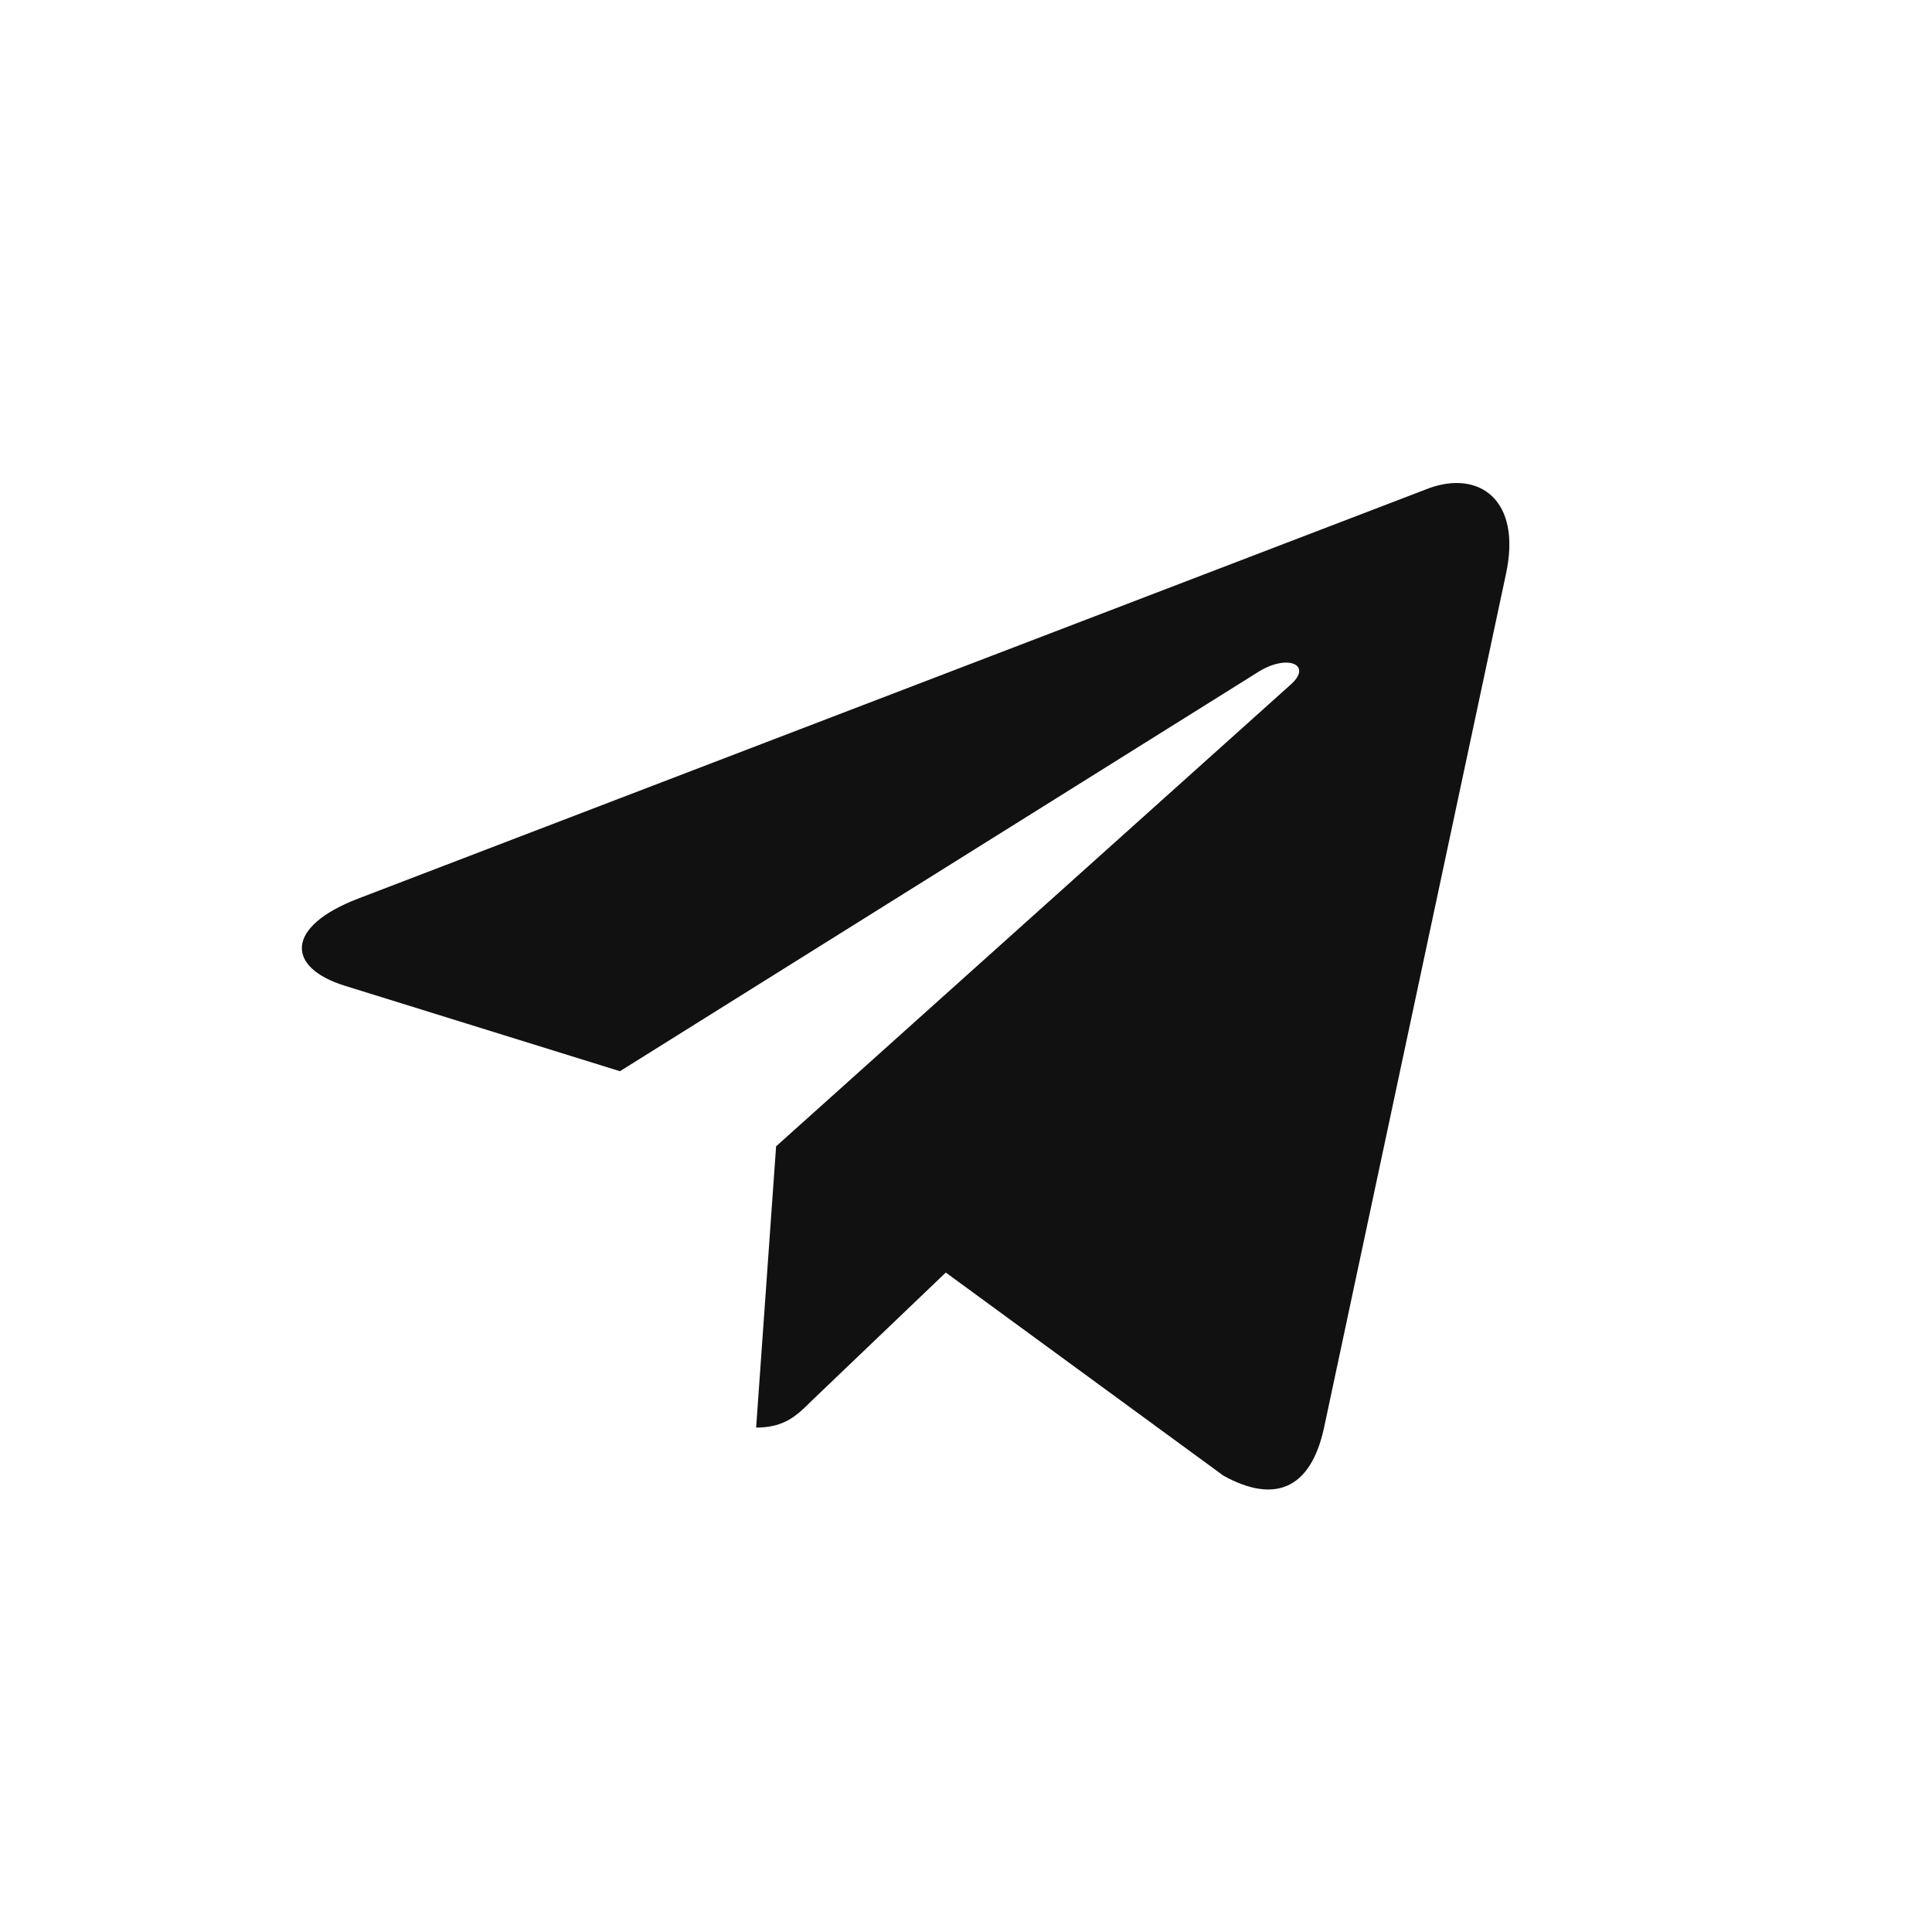
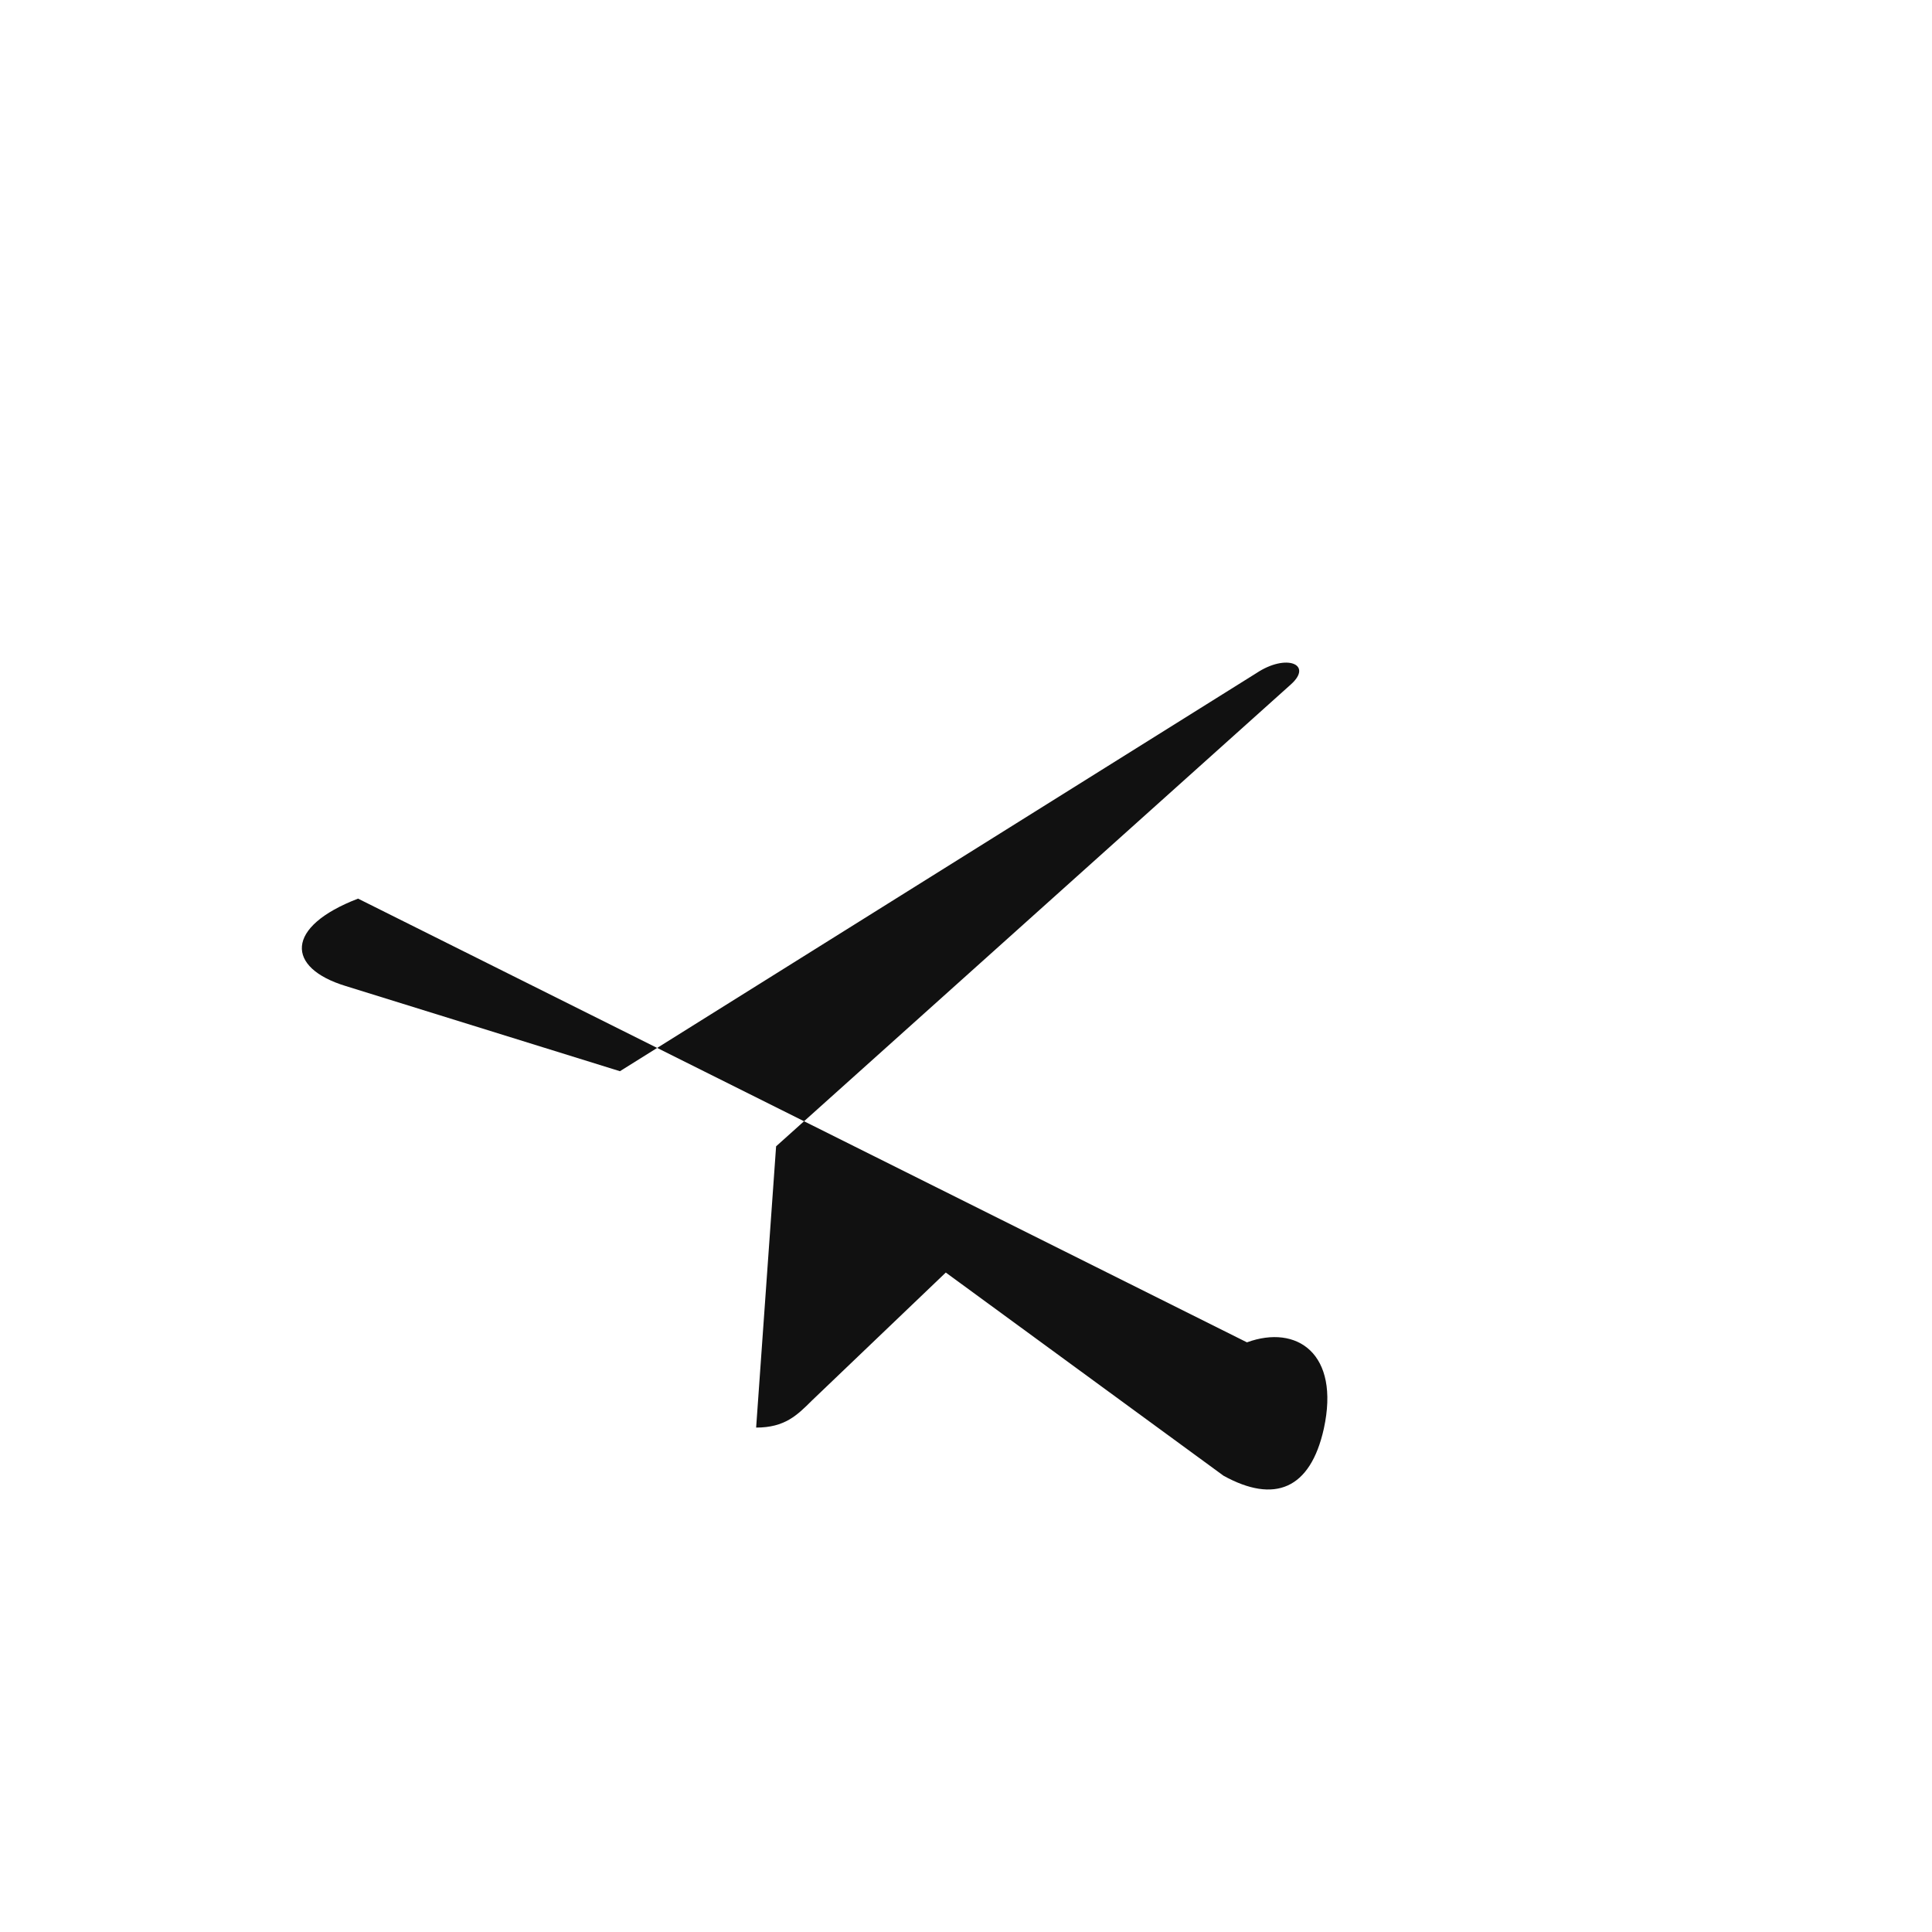
<svg xmlns="http://www.w3.org/2000/svg" width="24" height="24" fill="none">
-   <path fill="#111" d="m9.641 14.24-.248 3.494c.357 0 .51-.154.693-.336l1.663-1.59 3.45 2.524c.634.35 1.079.167 1.246-.584l2.261-10.61c.204-.934-.335-1.299-.955-1.073L4.448 11.163c-.911.35-.897.86-.153 1.086l3.406 1.058 7.906-4.945c.372-.248.707-.11.43.139z" />
+   <path fill="#111" d="m9.641 14.24-.248 3.494c.357 0 .51-.154.693-.336l1.663-1.59 3.45 2.524c.634.35 1.079.167 1.246-.584c.204-.934-.335-1.299-.955-1.073L4.448 11.163c-.911.35-.897.86-.153 1.086l3.406 1.058 7.906-4.945c.372-.248.707-.11.43.139z" />
</svg>